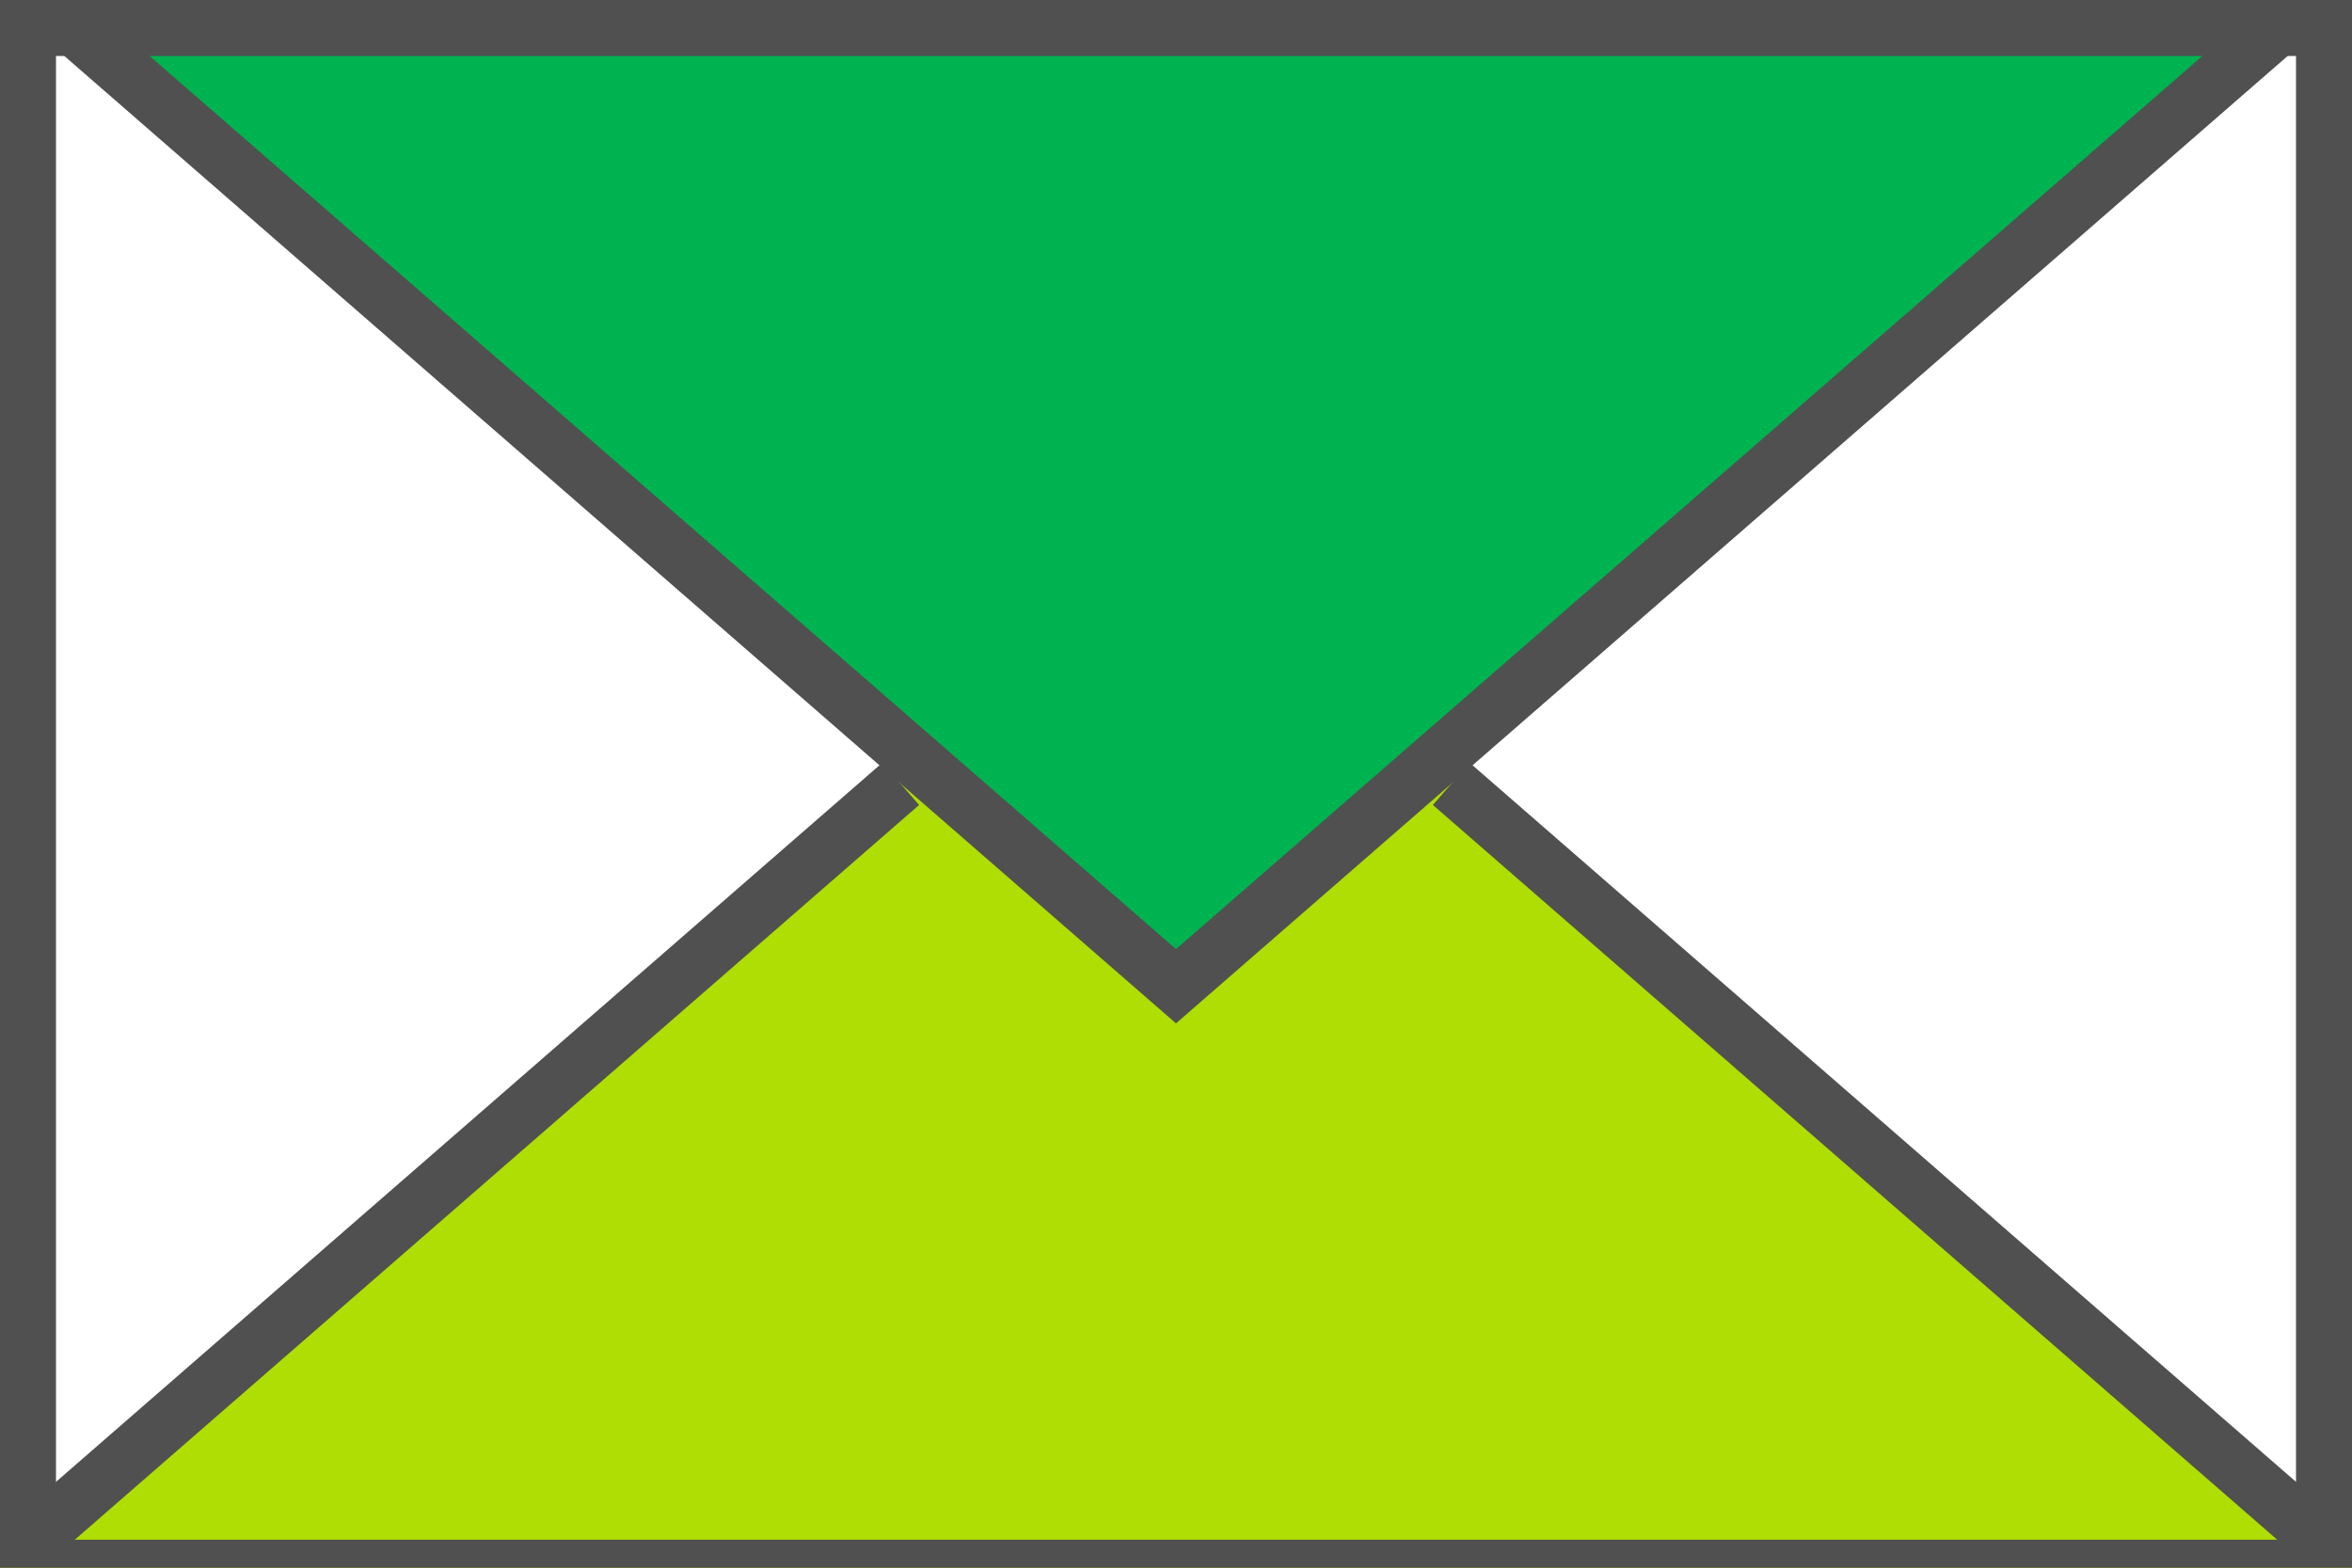
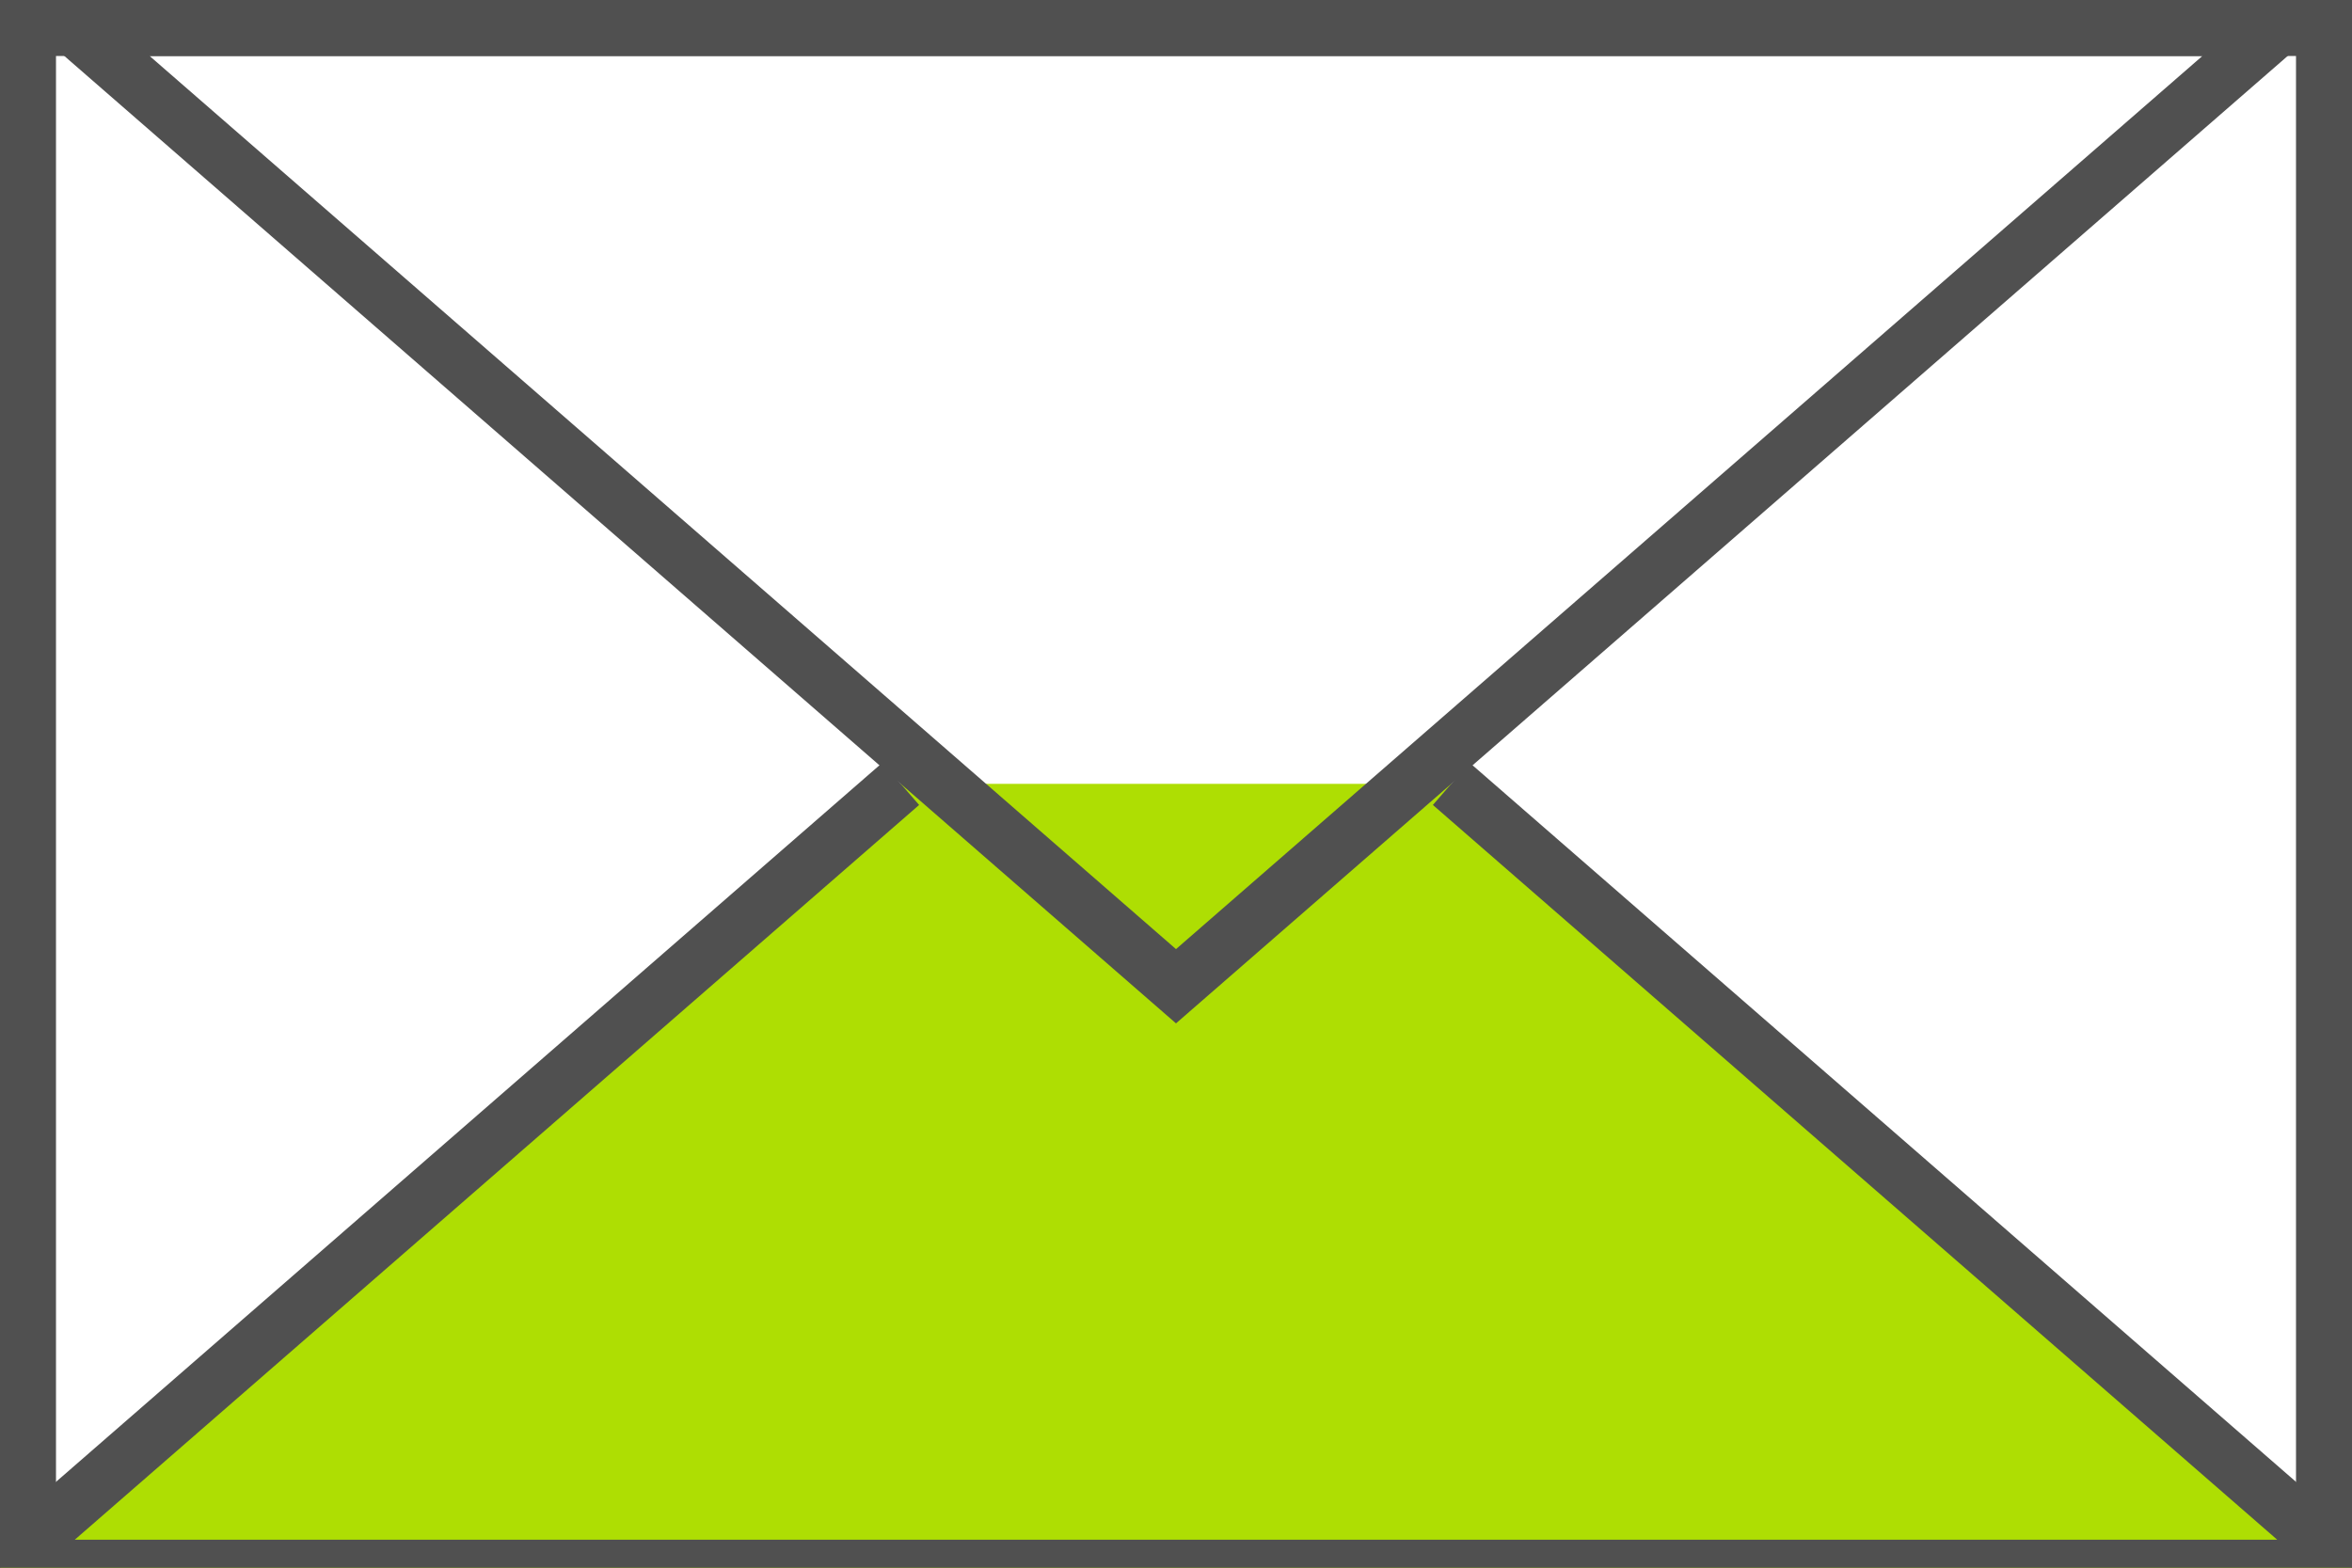
<svg xmlns="http://www.w3.org/2000/svg" id="_イヤー_1" viewBox="0 0 360 240">
  <rect x="0" y="0" width="360" height="240" fill="#333333" stroke="none" />
  <defs>
    <style>.cls-1{fill:#00b351;}.cls-2{fill:#fff;}.cls-3{fill:#505050;}.cls-4{fill:#aede03;stroke:#505050;stroke-linejoin:round;stroke-width:8.57px;}</style>
  </defs>
  <g>
    <rect class="cls-2" x="4.29" y="4.29" width="351.43" height="231.43" />
    <path class="cls-3" d="M351.43,8.57V231.43H8.57V8.57H351.43m8.57-8.57H0V240H360V0h0Z" />
  </g>
  <polyline class="cls-4" points="137.87 120 0 240 360 240 222.13 120" />
  <g>
-     <polygon class="cls-1" points="11.45 4.29 348.55 4.29 180 150.98 11.45 4.29" />
    <path class="cls-3" d="M337.1,8.57L180,145.3,22.9,8.57H337.1M360,0H0L180,156.67,360,0h0Z" />
  </g>
</svg>